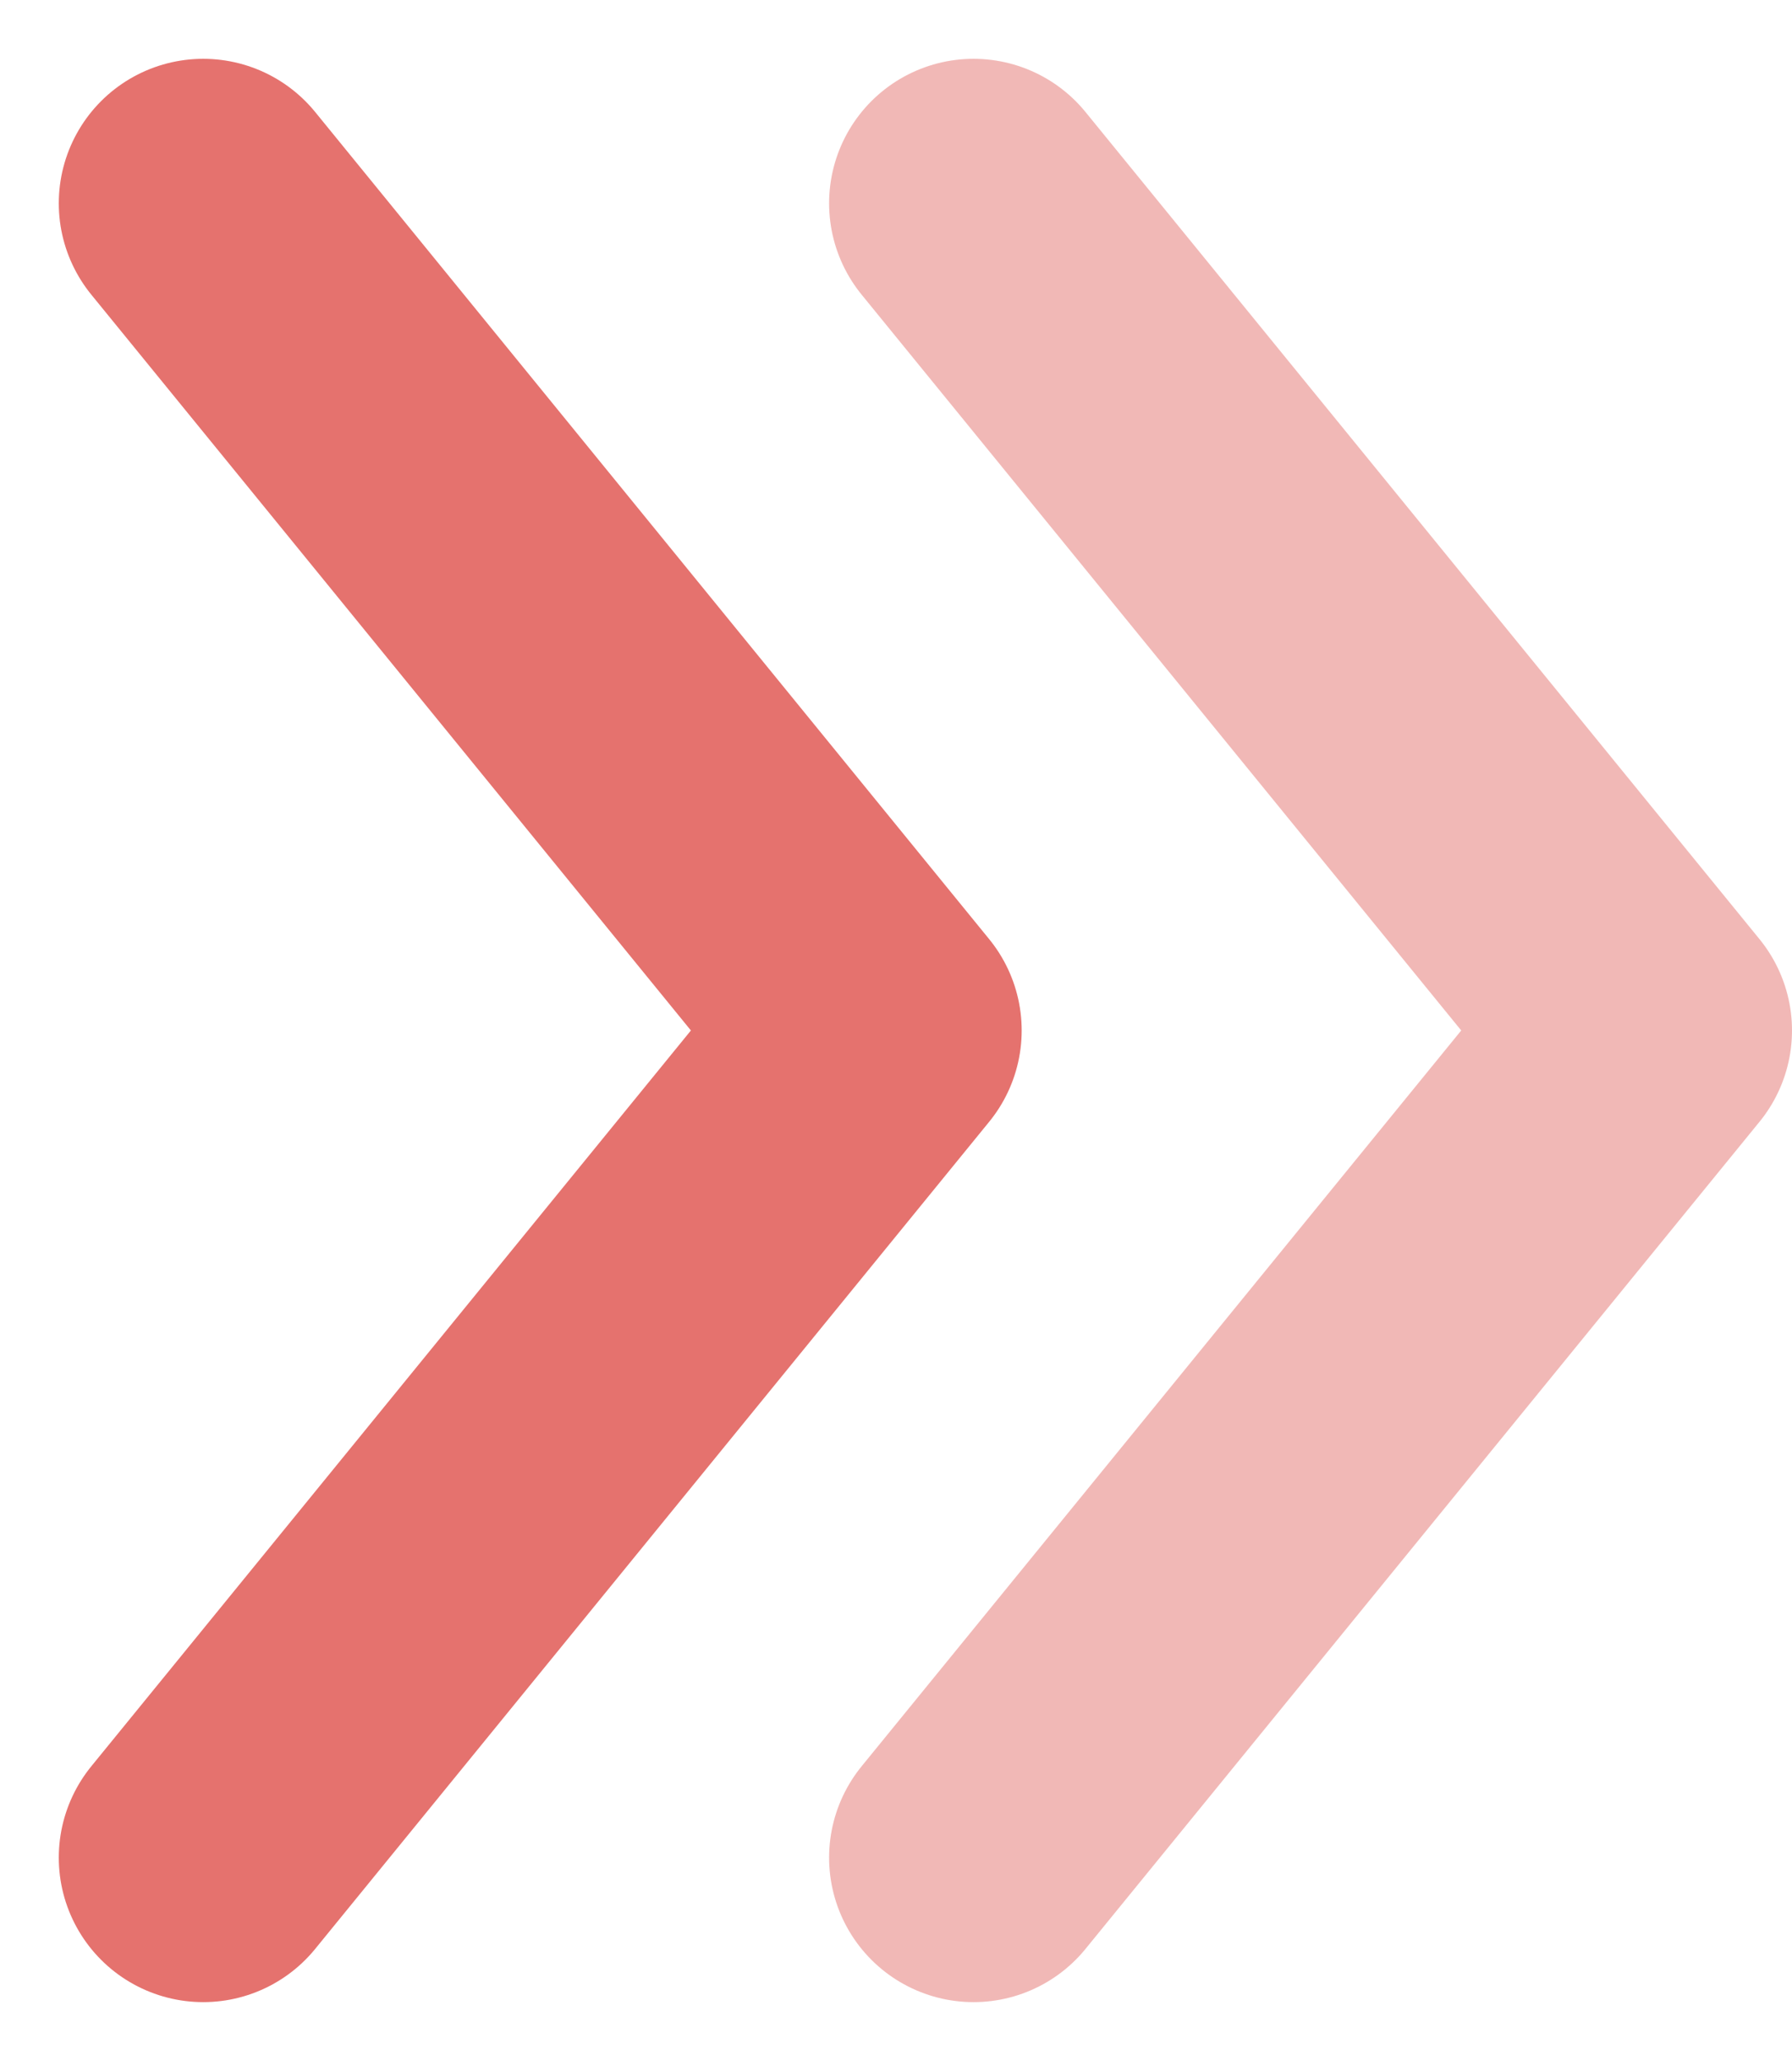
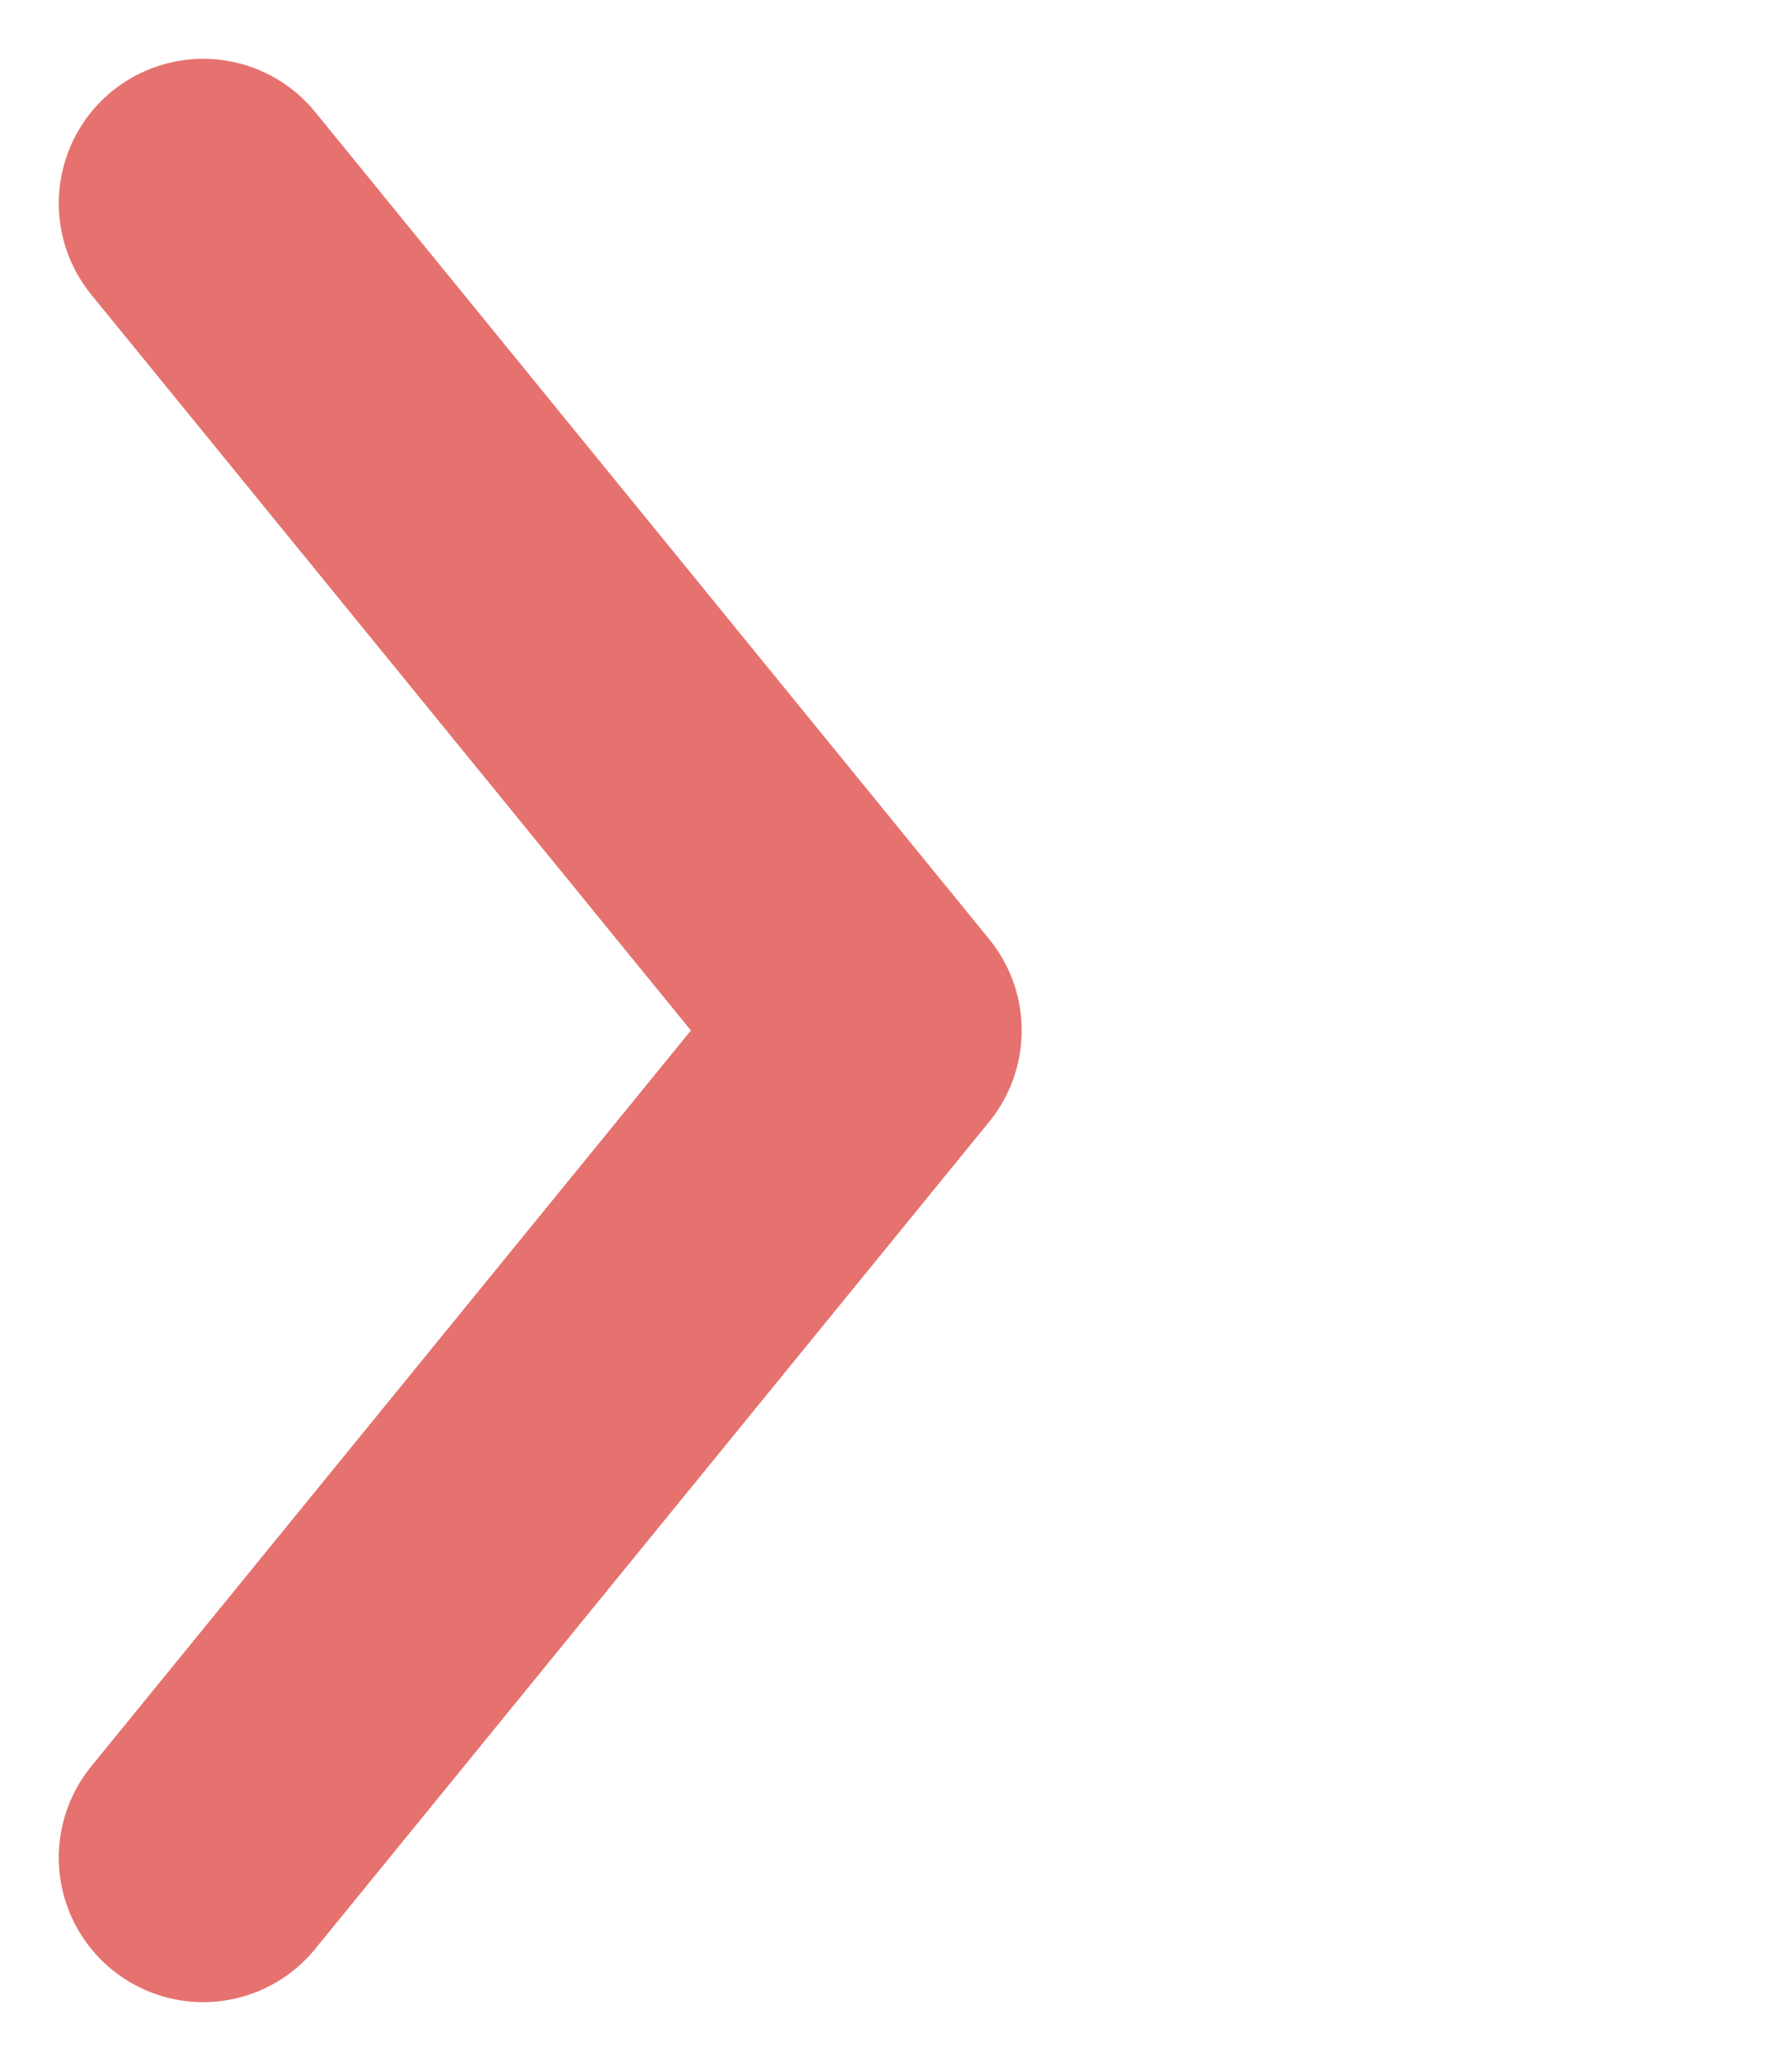
<svg xmlns="http://www.w3.org/2000/svg" width="37.221" height="42.788" viewBox="0 0 37.221 42.788">
  <g id="フロー_" data-name="フロー→" transform="translate(4.221 4.221)">
    <path id="パス_53" data-name="パス 53" d="M248.021,309l14,17.173-14,17.173" transform="translate(-248.021 -309)" fill="none" stroke="#e5726e" stroke-linecap="round" stroke-linejoin="round" stroke-width="6" />
-     <path id="パス_54" data-name="パス 54" stroke="#e5726e" d="M267.021,309l14,17.173-14,17.173" fill="none" transform="translate(-251.021 -309)" stroke-linecap="round" stroke-linejoin="round" stroke-width="6" opacity="0.5" />
  </g>
</svg>